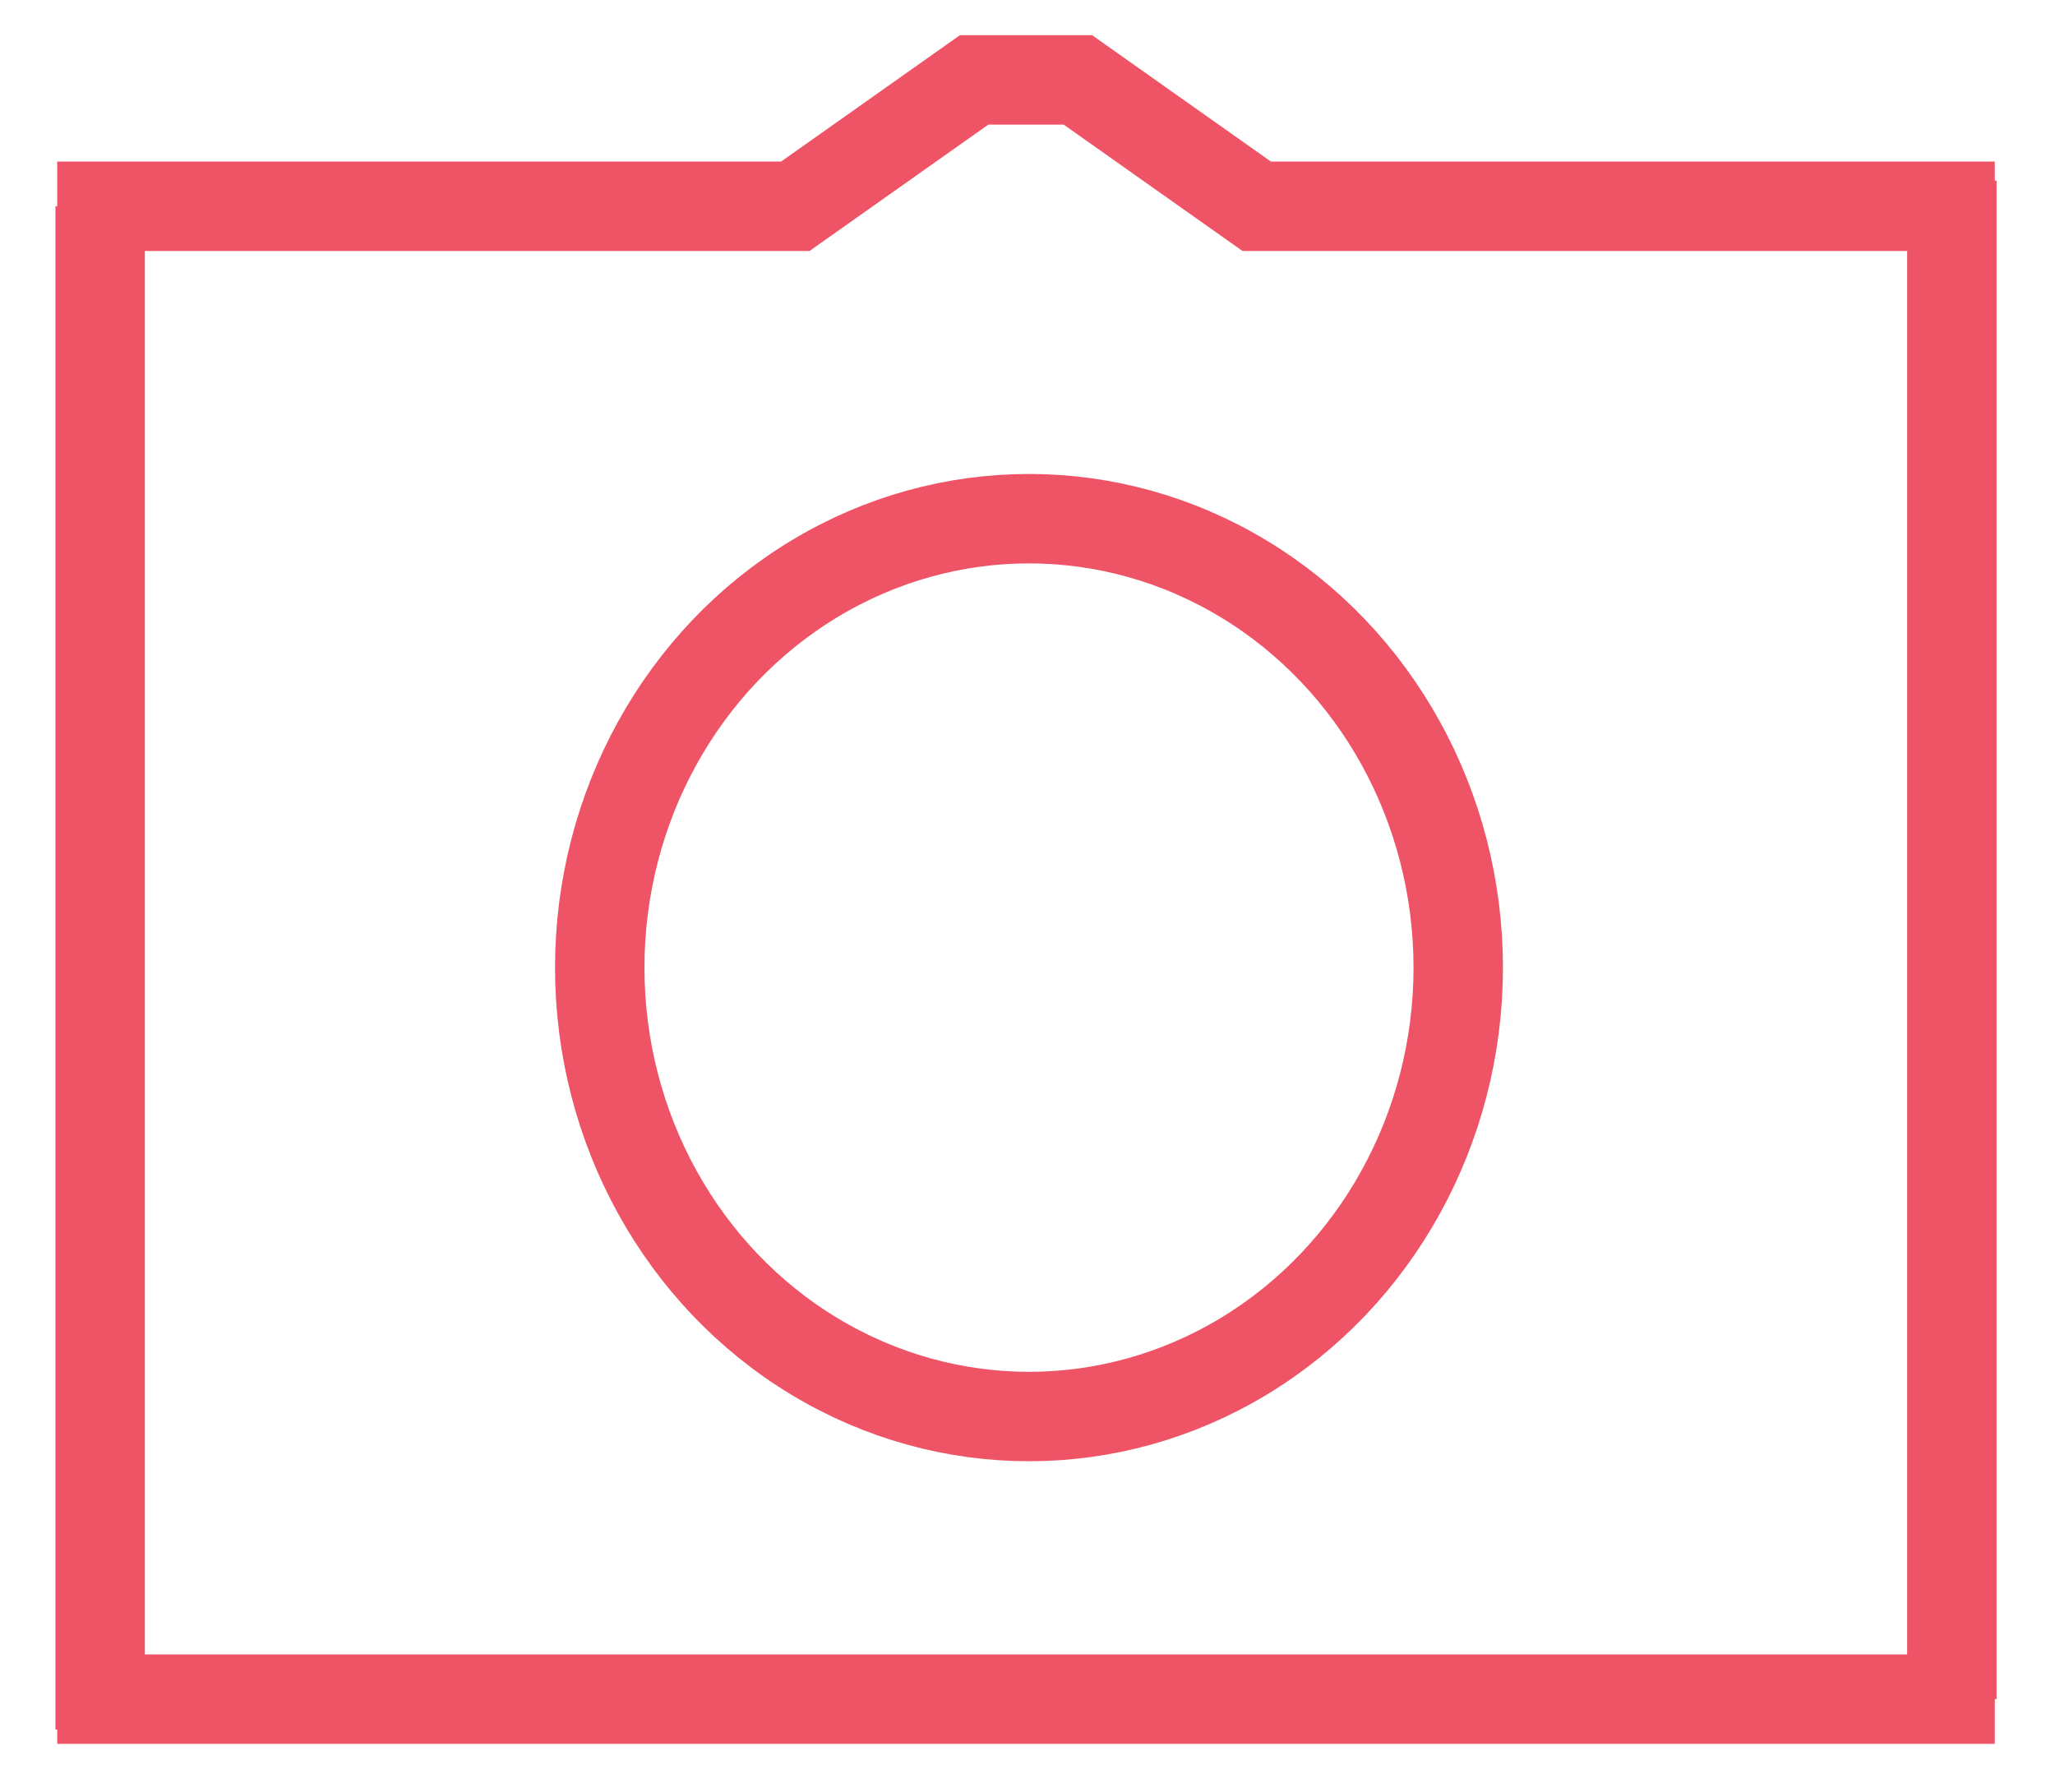
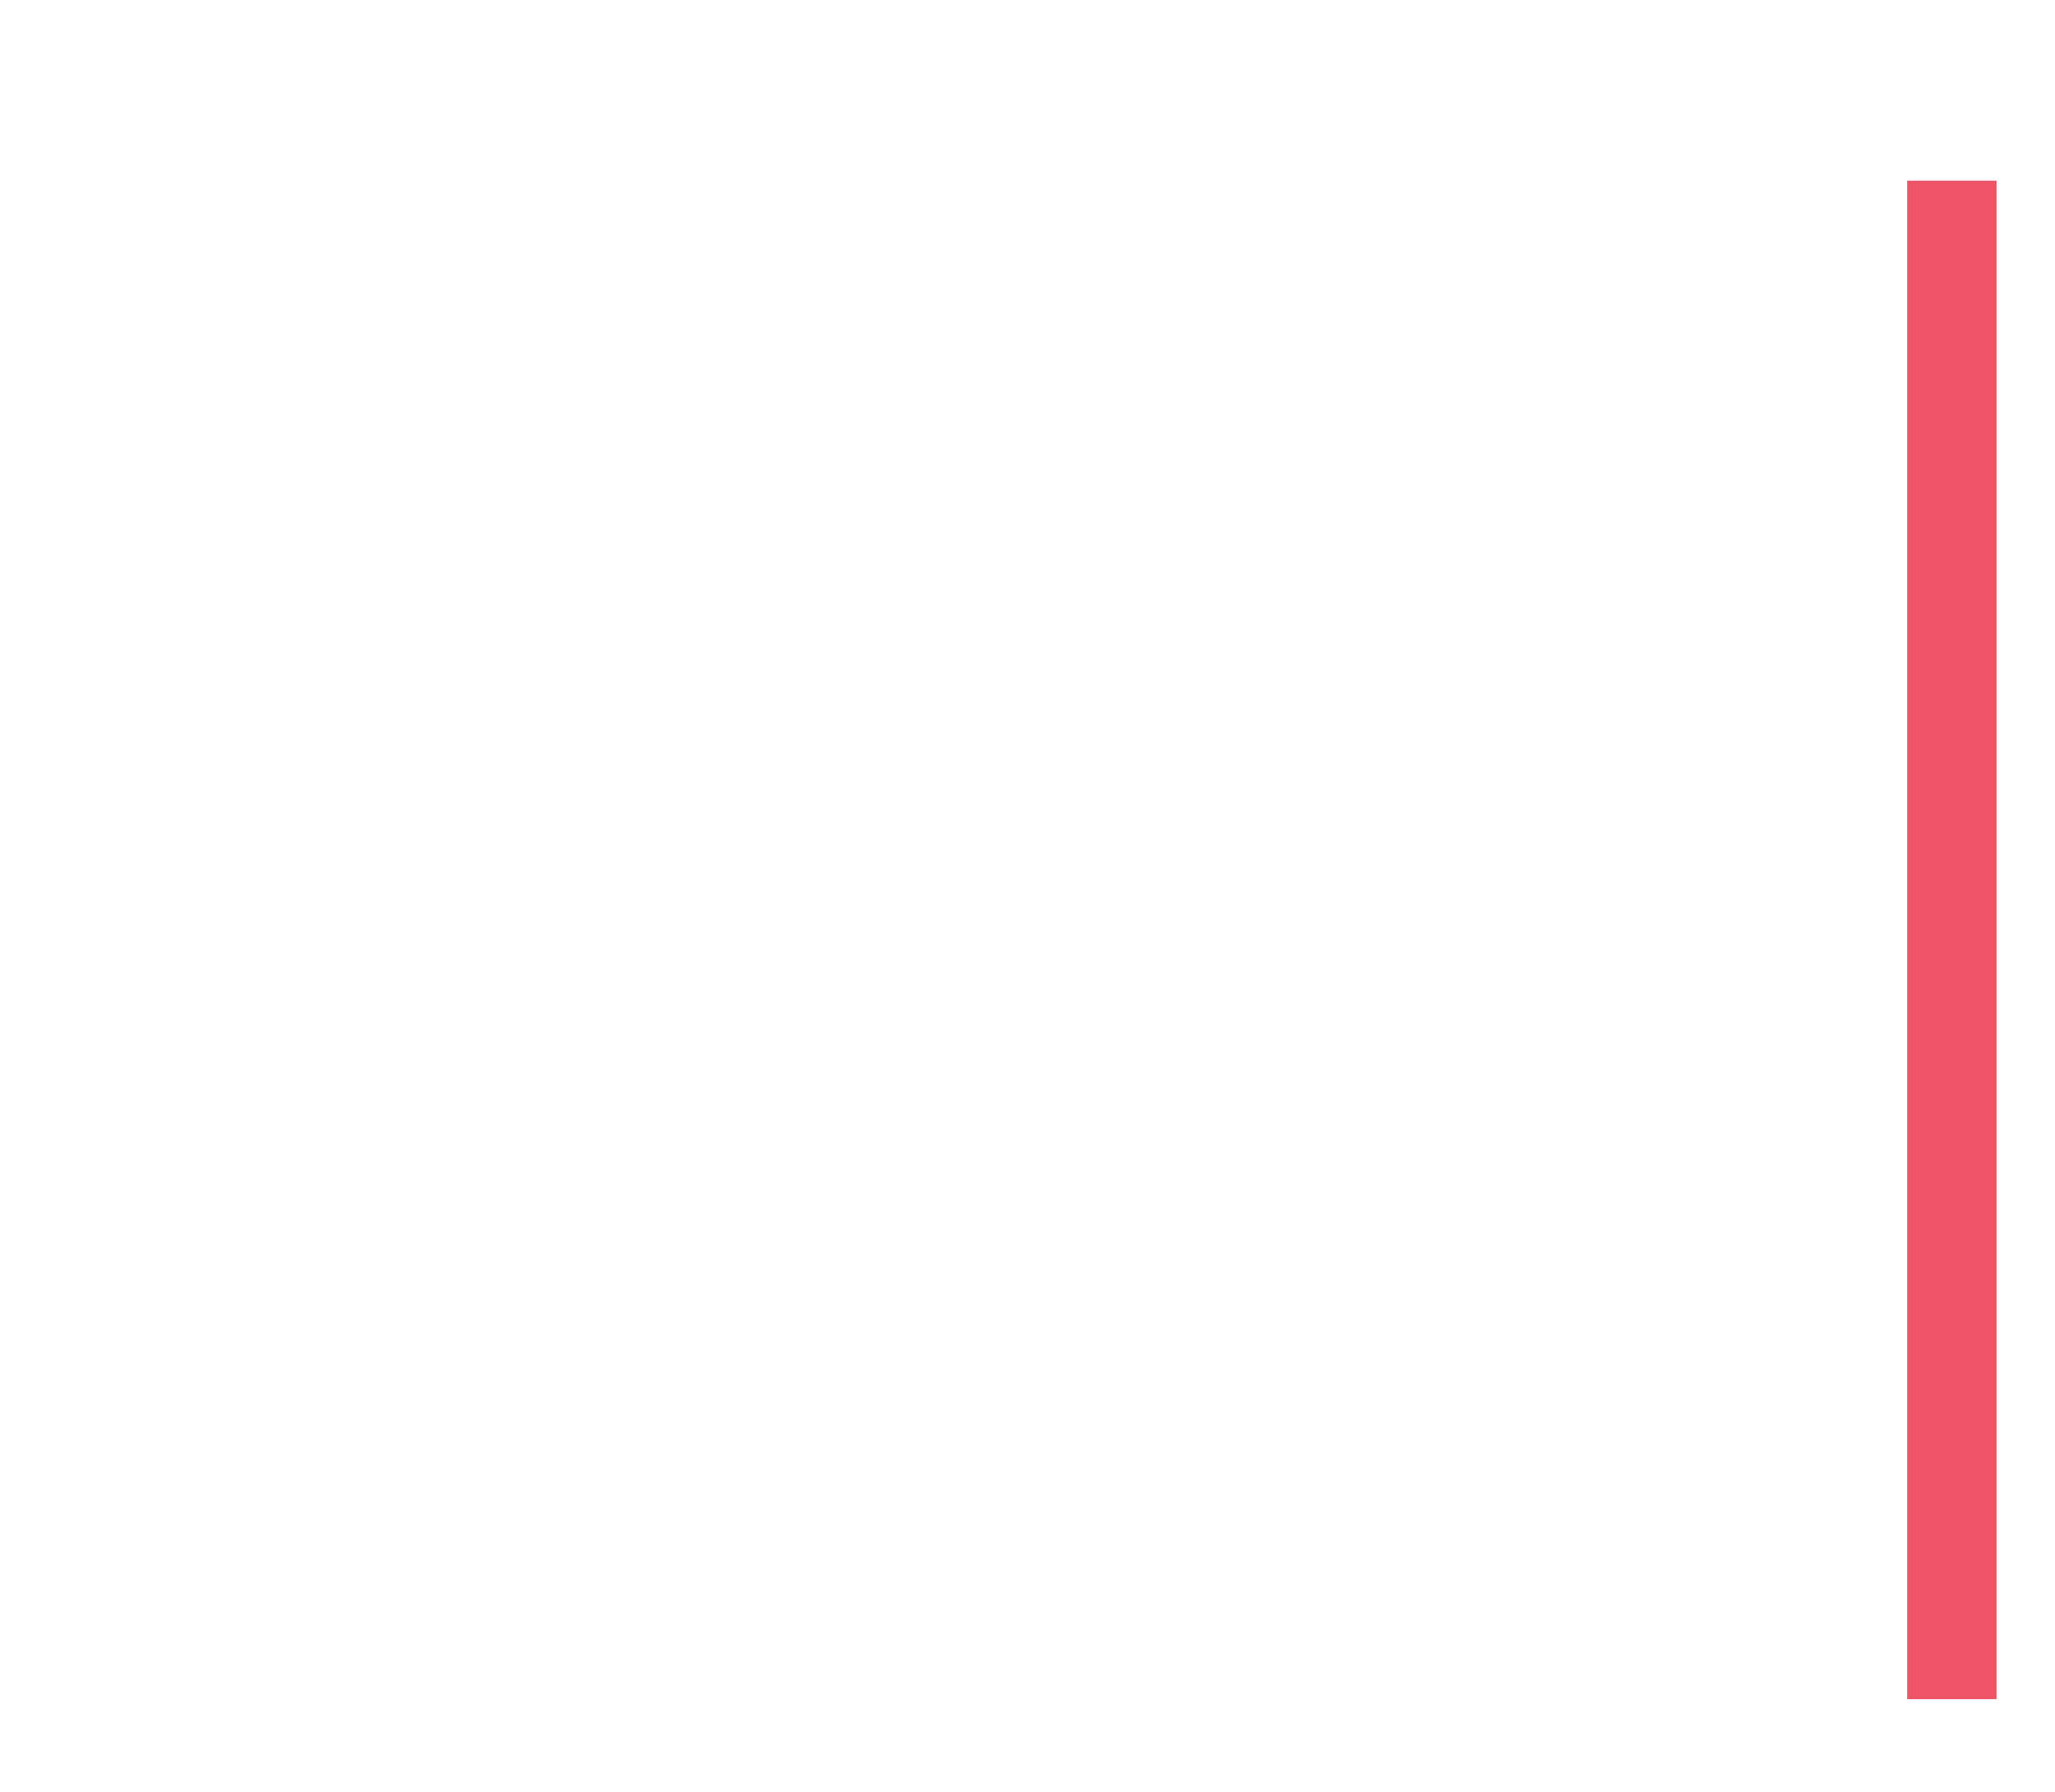
<svg xmlns="http://www.w3.org/2000/svg" id="Layer_1" data-name="Layer 1" viewBox="0 0 34.47 30.06">
  <defs>
    <style>.cls-1{fill:none;stroke:#ef5466;stroke-miterlimit:10;stroke-width:1.5px;}</style>
  </defs>
-   <ellipse class="cls-1" cx="17.26" cy="16.23" rx="7.2" ry="7.53" />
-   <line class="cls-1" x1="1.68" y1="3.46" x2="1.68" y2="29.01" />
-   <line class="cls-1" x1="0.96" y1="28.5" x2="33.46" y2="28.5" />
  <line class="cls-1" x1="32.74" y1="3.03" x2="32.74" y2="28.5" />
-   <polyline class="cls-1" points="0.96 3.46 13.34 3.46 16.34 1.34 18.08 1.34 21.08 3.46 33.46 3.46" />
</svg>